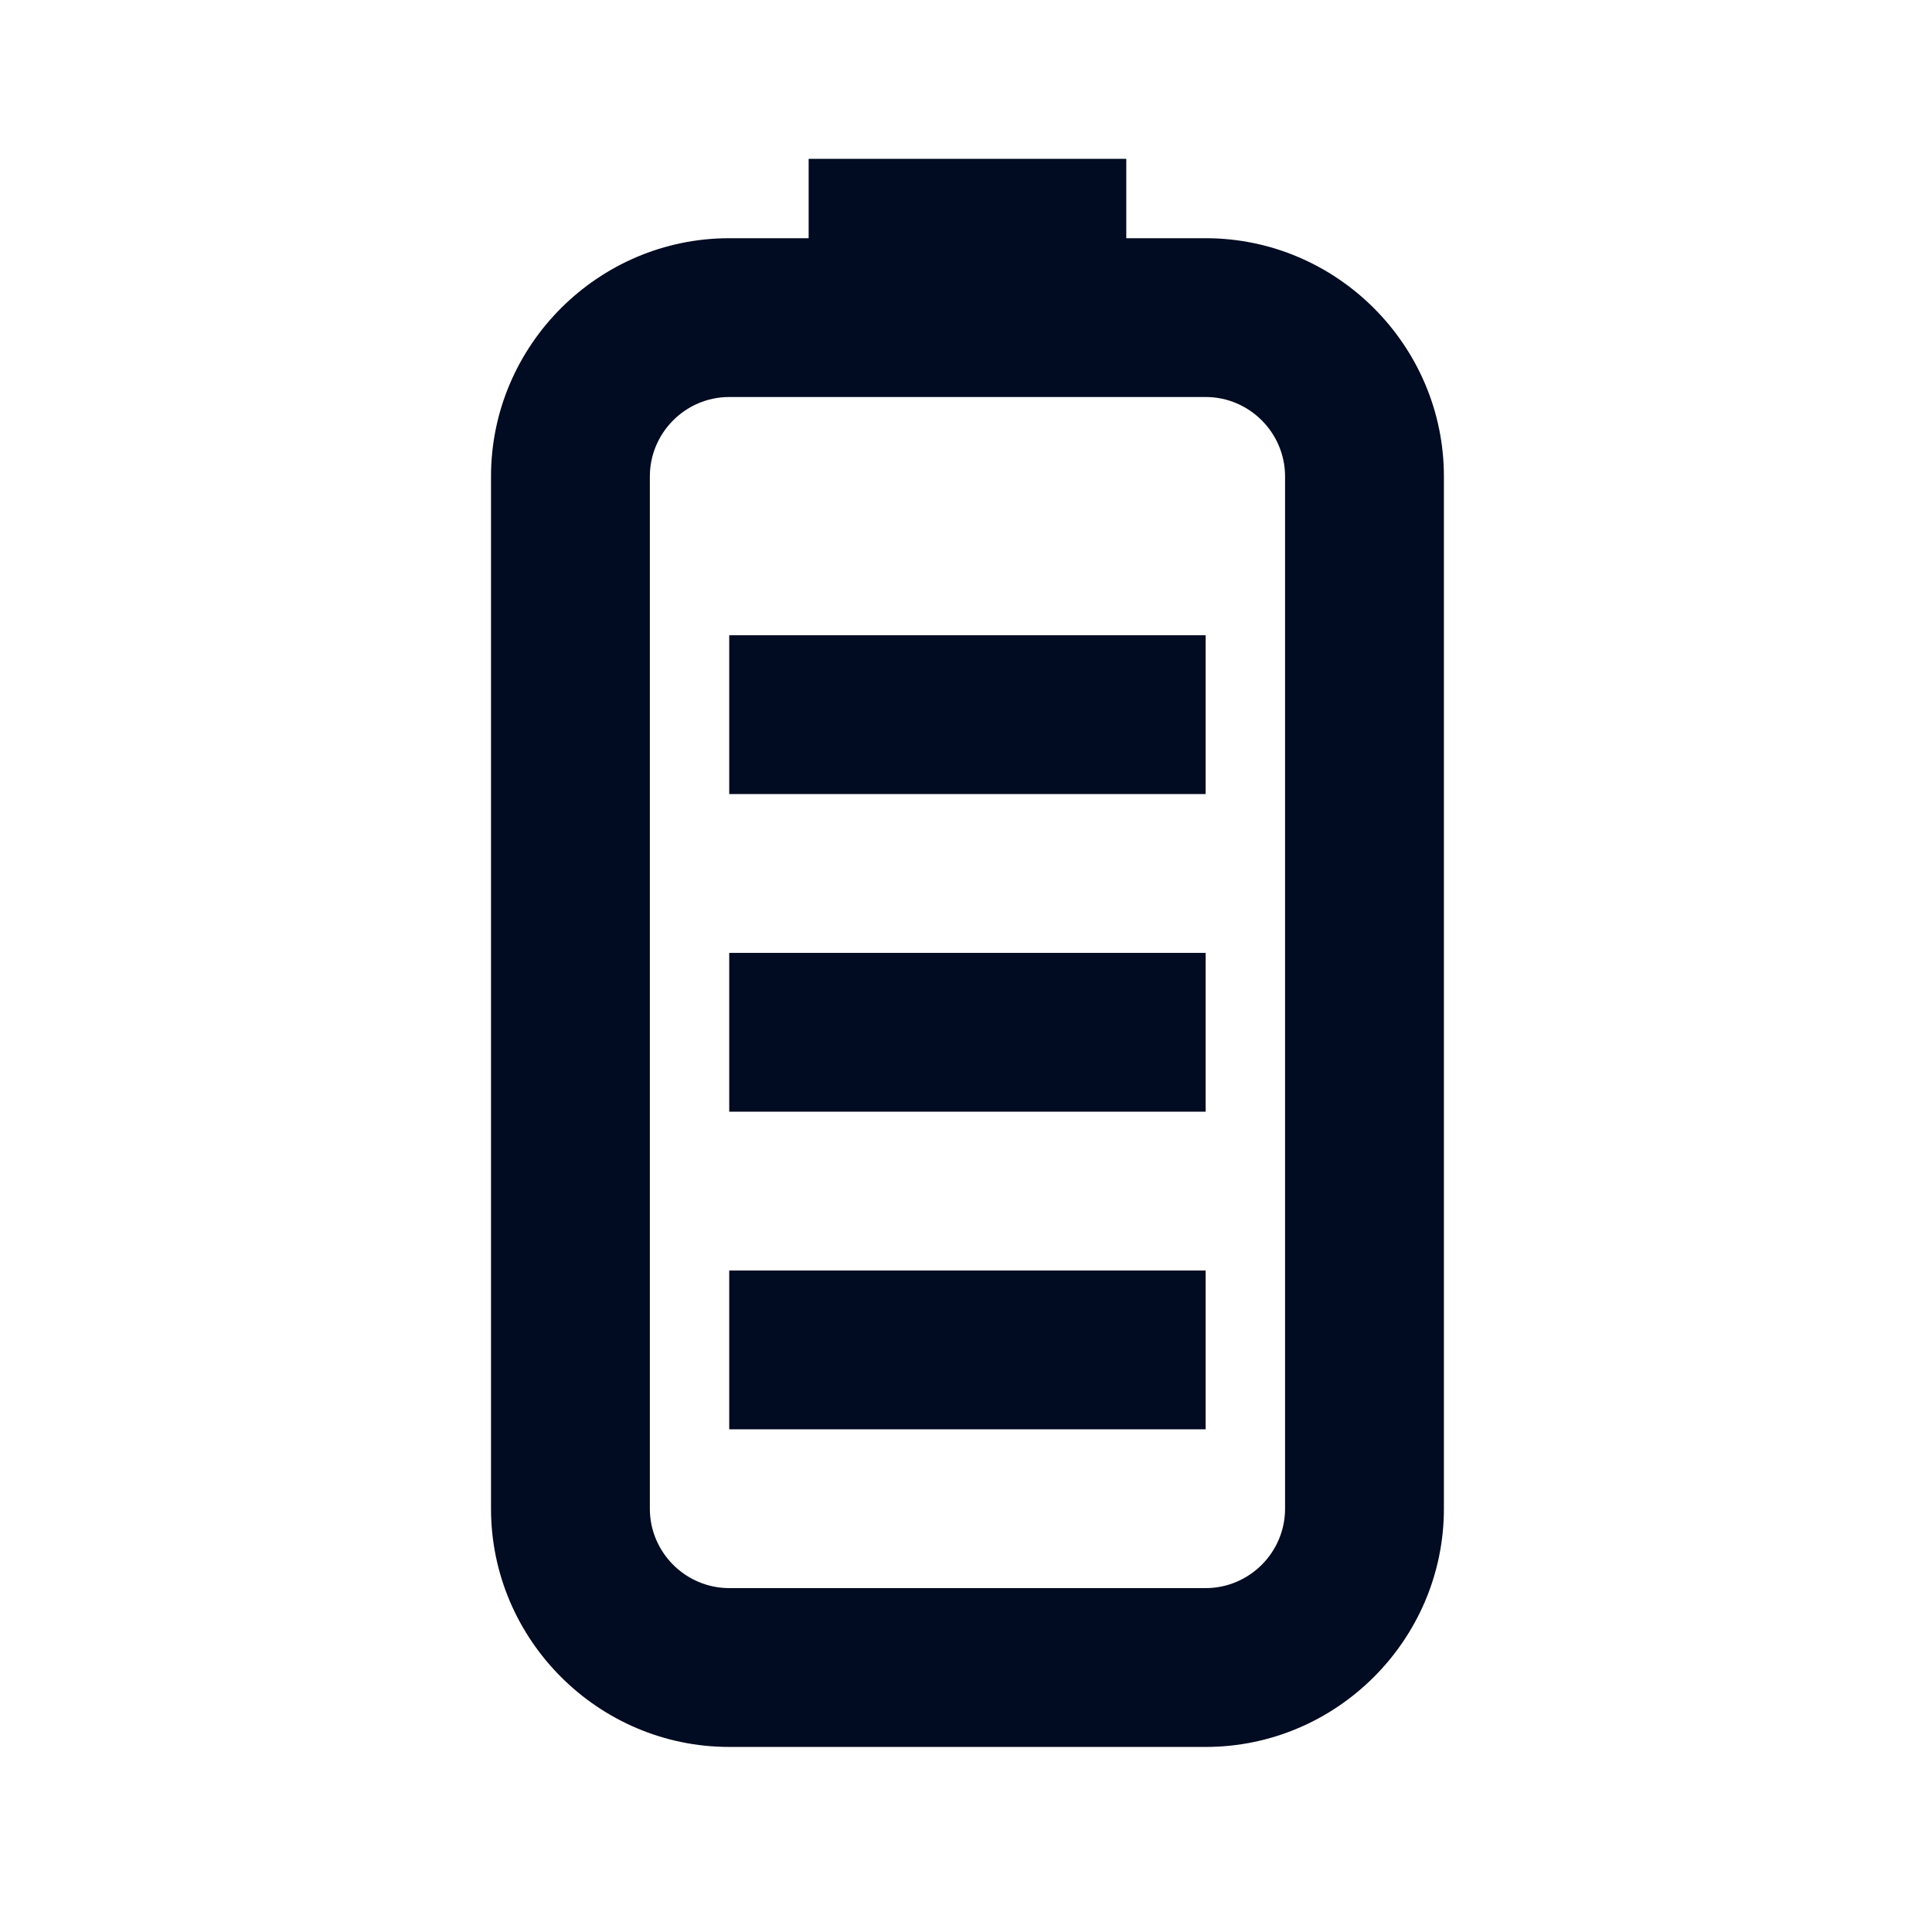
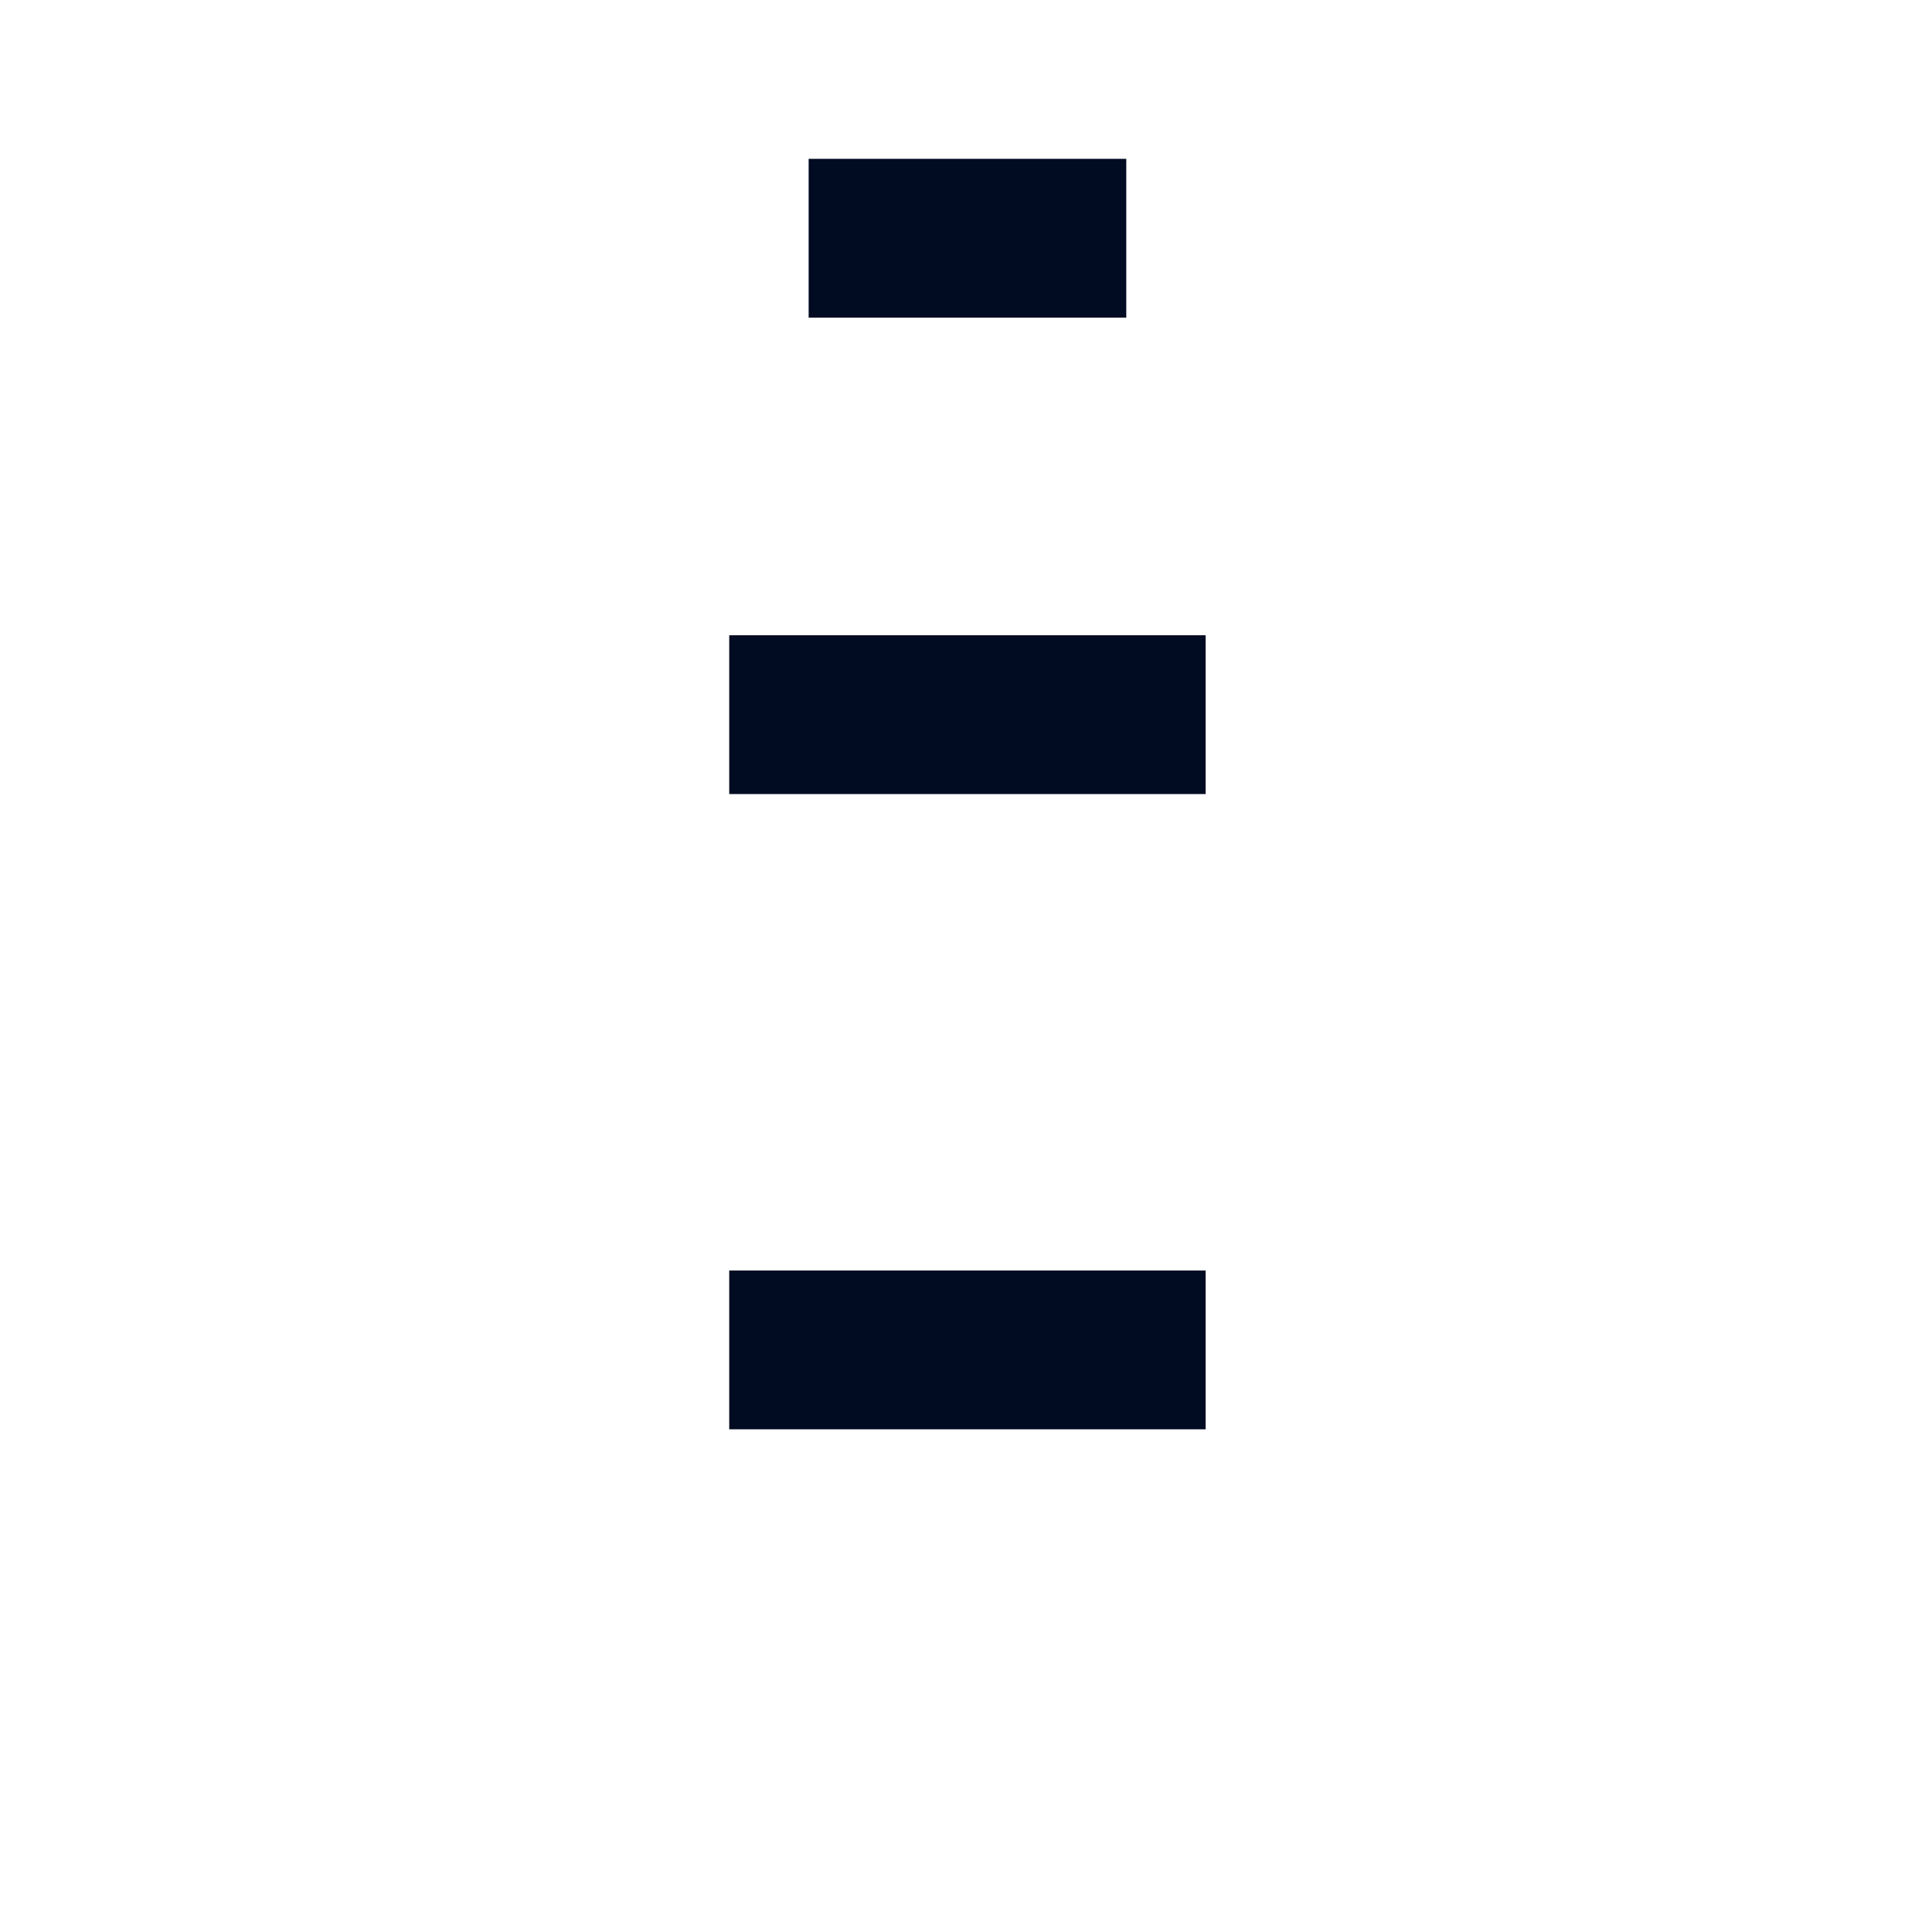
<svg xmlns="http://www.w3.org/2000/svg" width="47" height="47" viewBox="0 0 47 47" fill="none">
-   <path d="M29.331 42.498H17.74C14.553 42.498 11.945 39.89 11.945 36.702V11.59C11.945 8.403 14.553 5.795 17.74 5.795H29.331C32.518 5.795 35.126 8.403 35.126 11.59V36.702C35.126 39.89 32.518 42.498 29.331 42.498ZM17.74 9.658C16.678 9.658 15.809 10.528 15.809 11.59V36.702C15.809 37.765 16.678 38.634 17.74 38.634H29.331C30.393 38.634 31.262 37.765 31.262 36.702V11.59C31.262 10.528 30.393 9.658 29.331 9.658H17.74Z" fill="#010B21" />
  <path d="M29.33 30.908H17.74V34.771H29.33V30.908Z" fill="#010B21" />
  <path d="M27.399 3.864H19.672V7.727H27.399V3.864Z" fill="#010B21" />
-   <path d="M29.33 23.181H17.74V27.044H29.33V23.181Z" fill="#010B21" />
  <path d="M29.33 15.454H17.74V19.317H29.33V15.454Z" fill="#010B21" />
</svg>